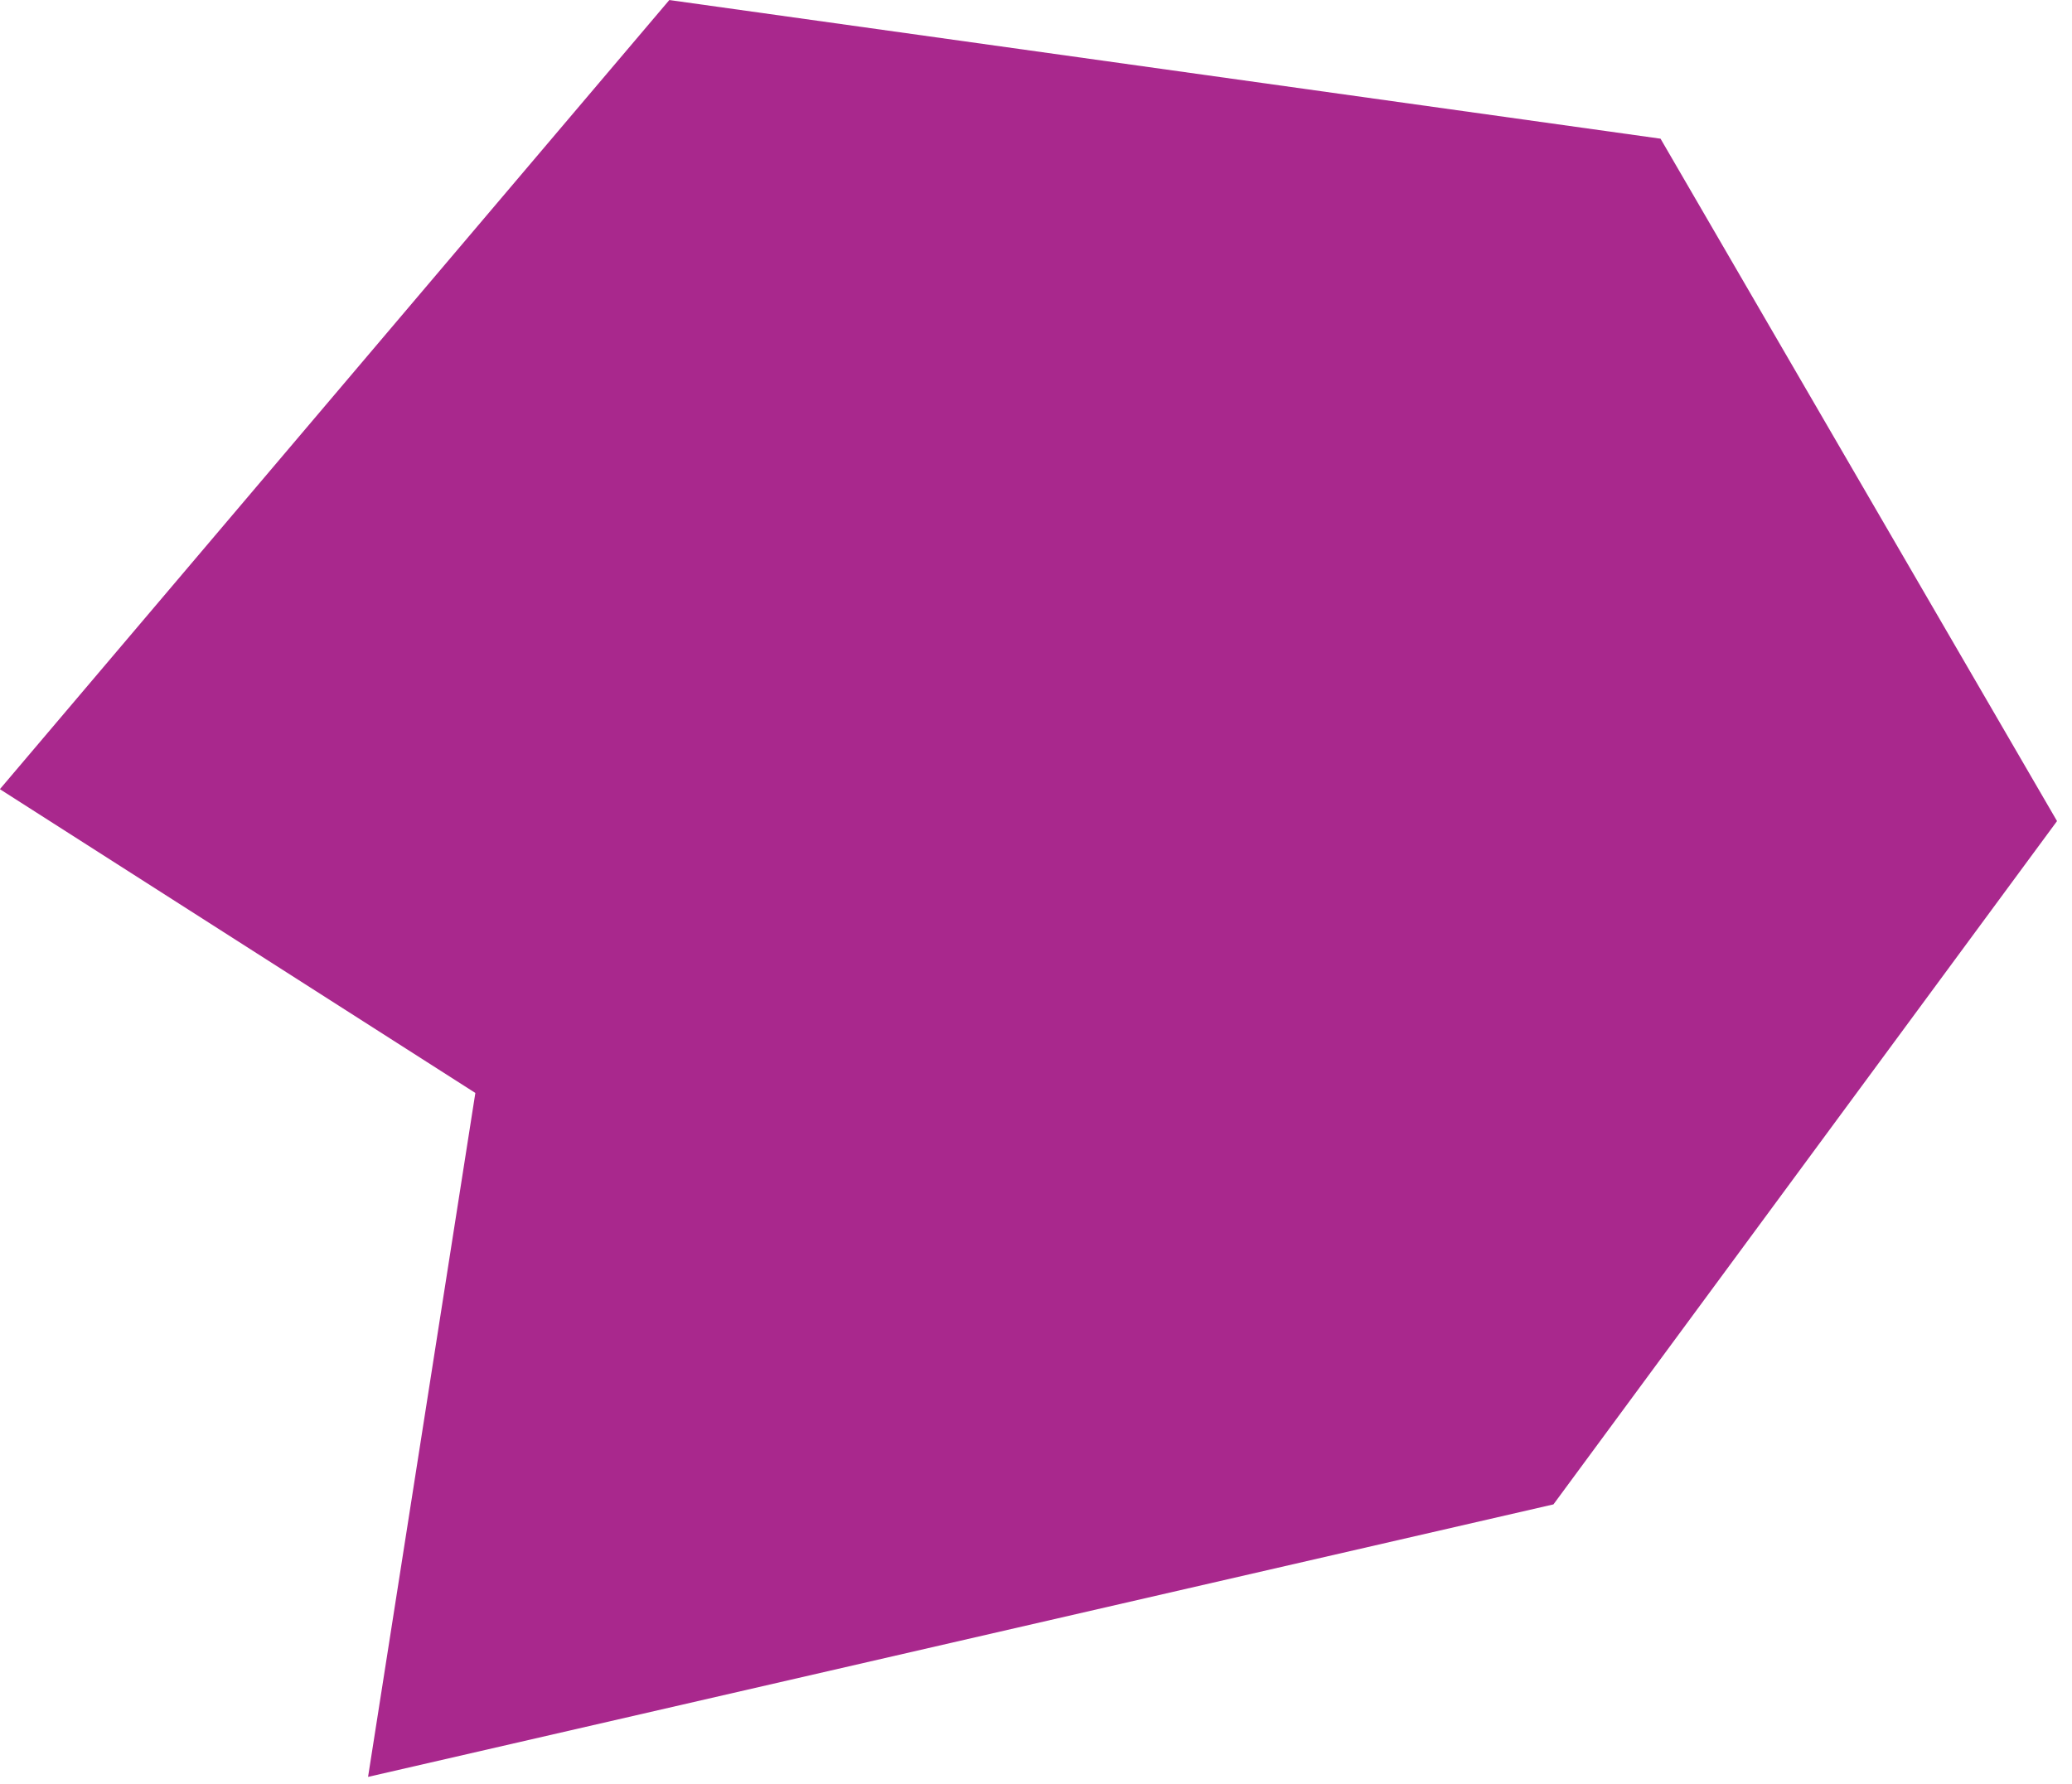
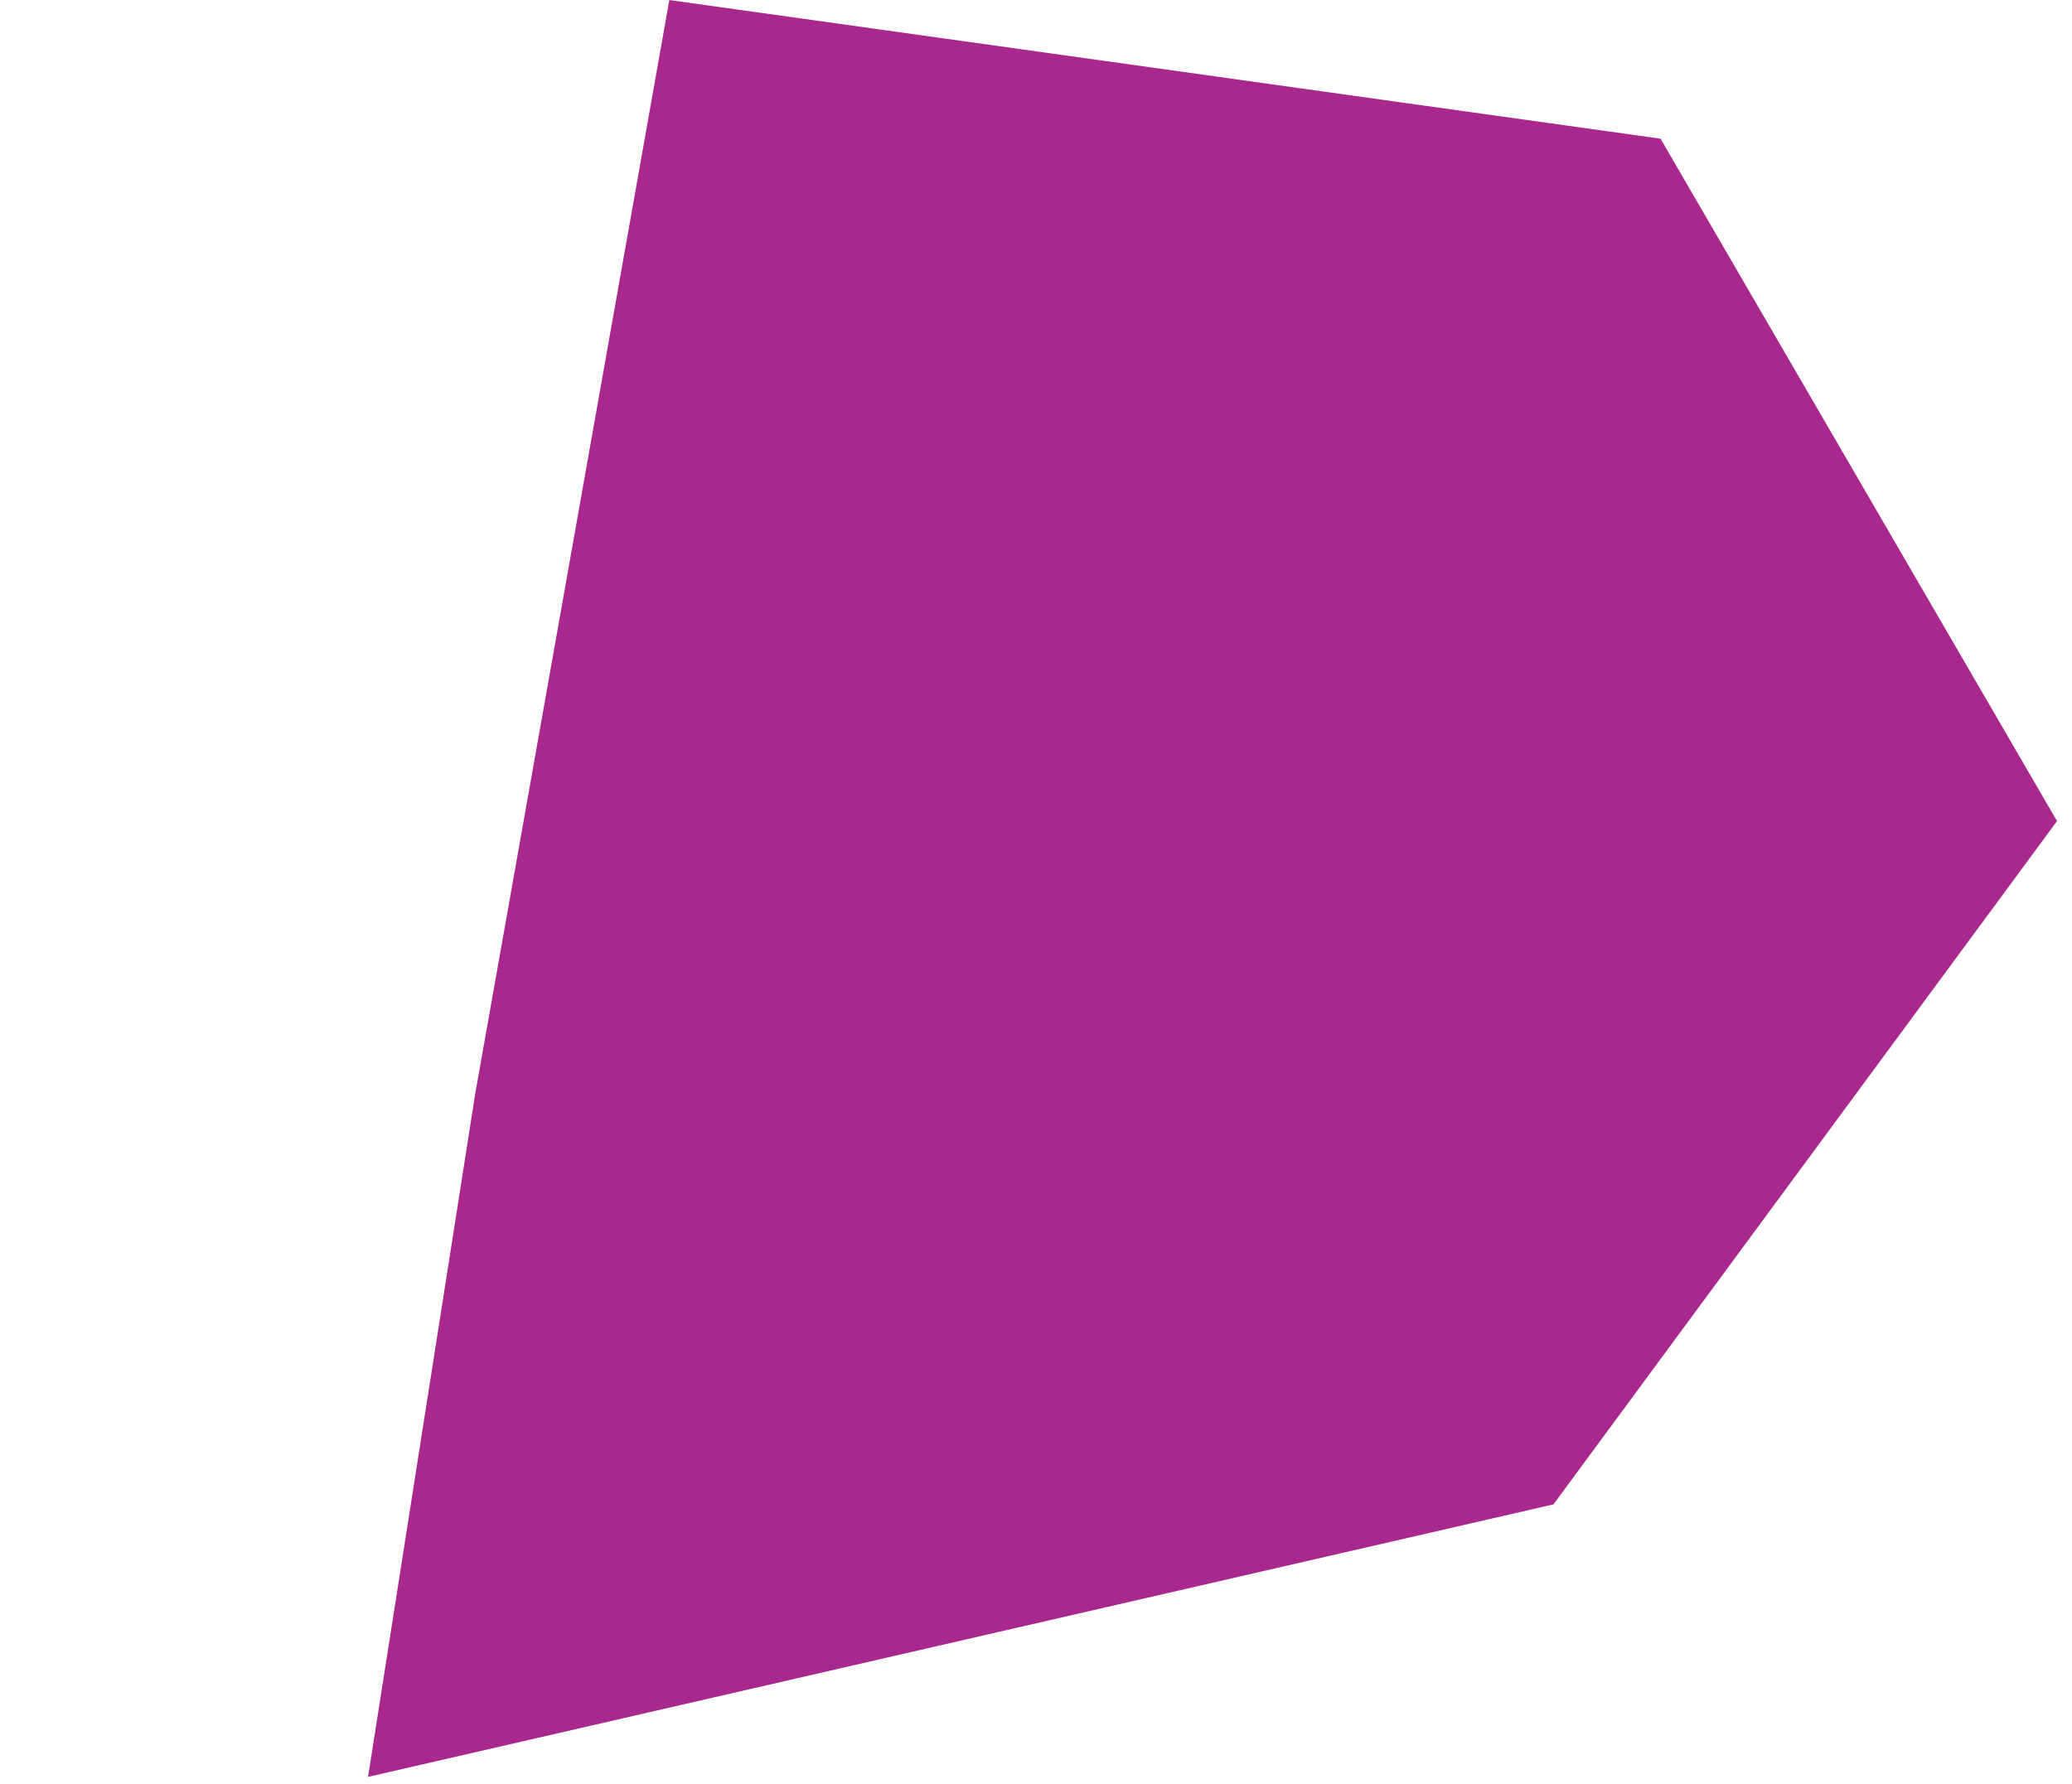
<svg xmlns="http://www.w3.org/2000/svg" width="100%" height="100%" viewBox="0 0 137 118" version="1.1" xml:space="preserve" style="fill-rule:evenodd;clip-rule:evenodd;stroke-linejoin:round;stroke-miterlimit:1.414;">
  <g transform="matrix(1,0,0,1,-7203.24,-4544.88)">
    <g transform="matrix(2,0,0,2,5357.47,3788.51)">
-       <path d="M945.013,378.186L977.782,382.771L990.89,405.336L974.242,427.931L935.053,436.942L938.6,414.326L922.881,404.281L945.013,378.186Z" style="fill:#A9288D;fill-rule:nonzero;" />
+       <path d="M945.013,378.186L977.782,382.771L990.89,405.336L974.242,427.931L935.053,436.942L938.6,414.326L945.013,378.186Z" style="fill:#A9288D;fill-rule:nonzero;" />
    </g>
  </g>
</svg>